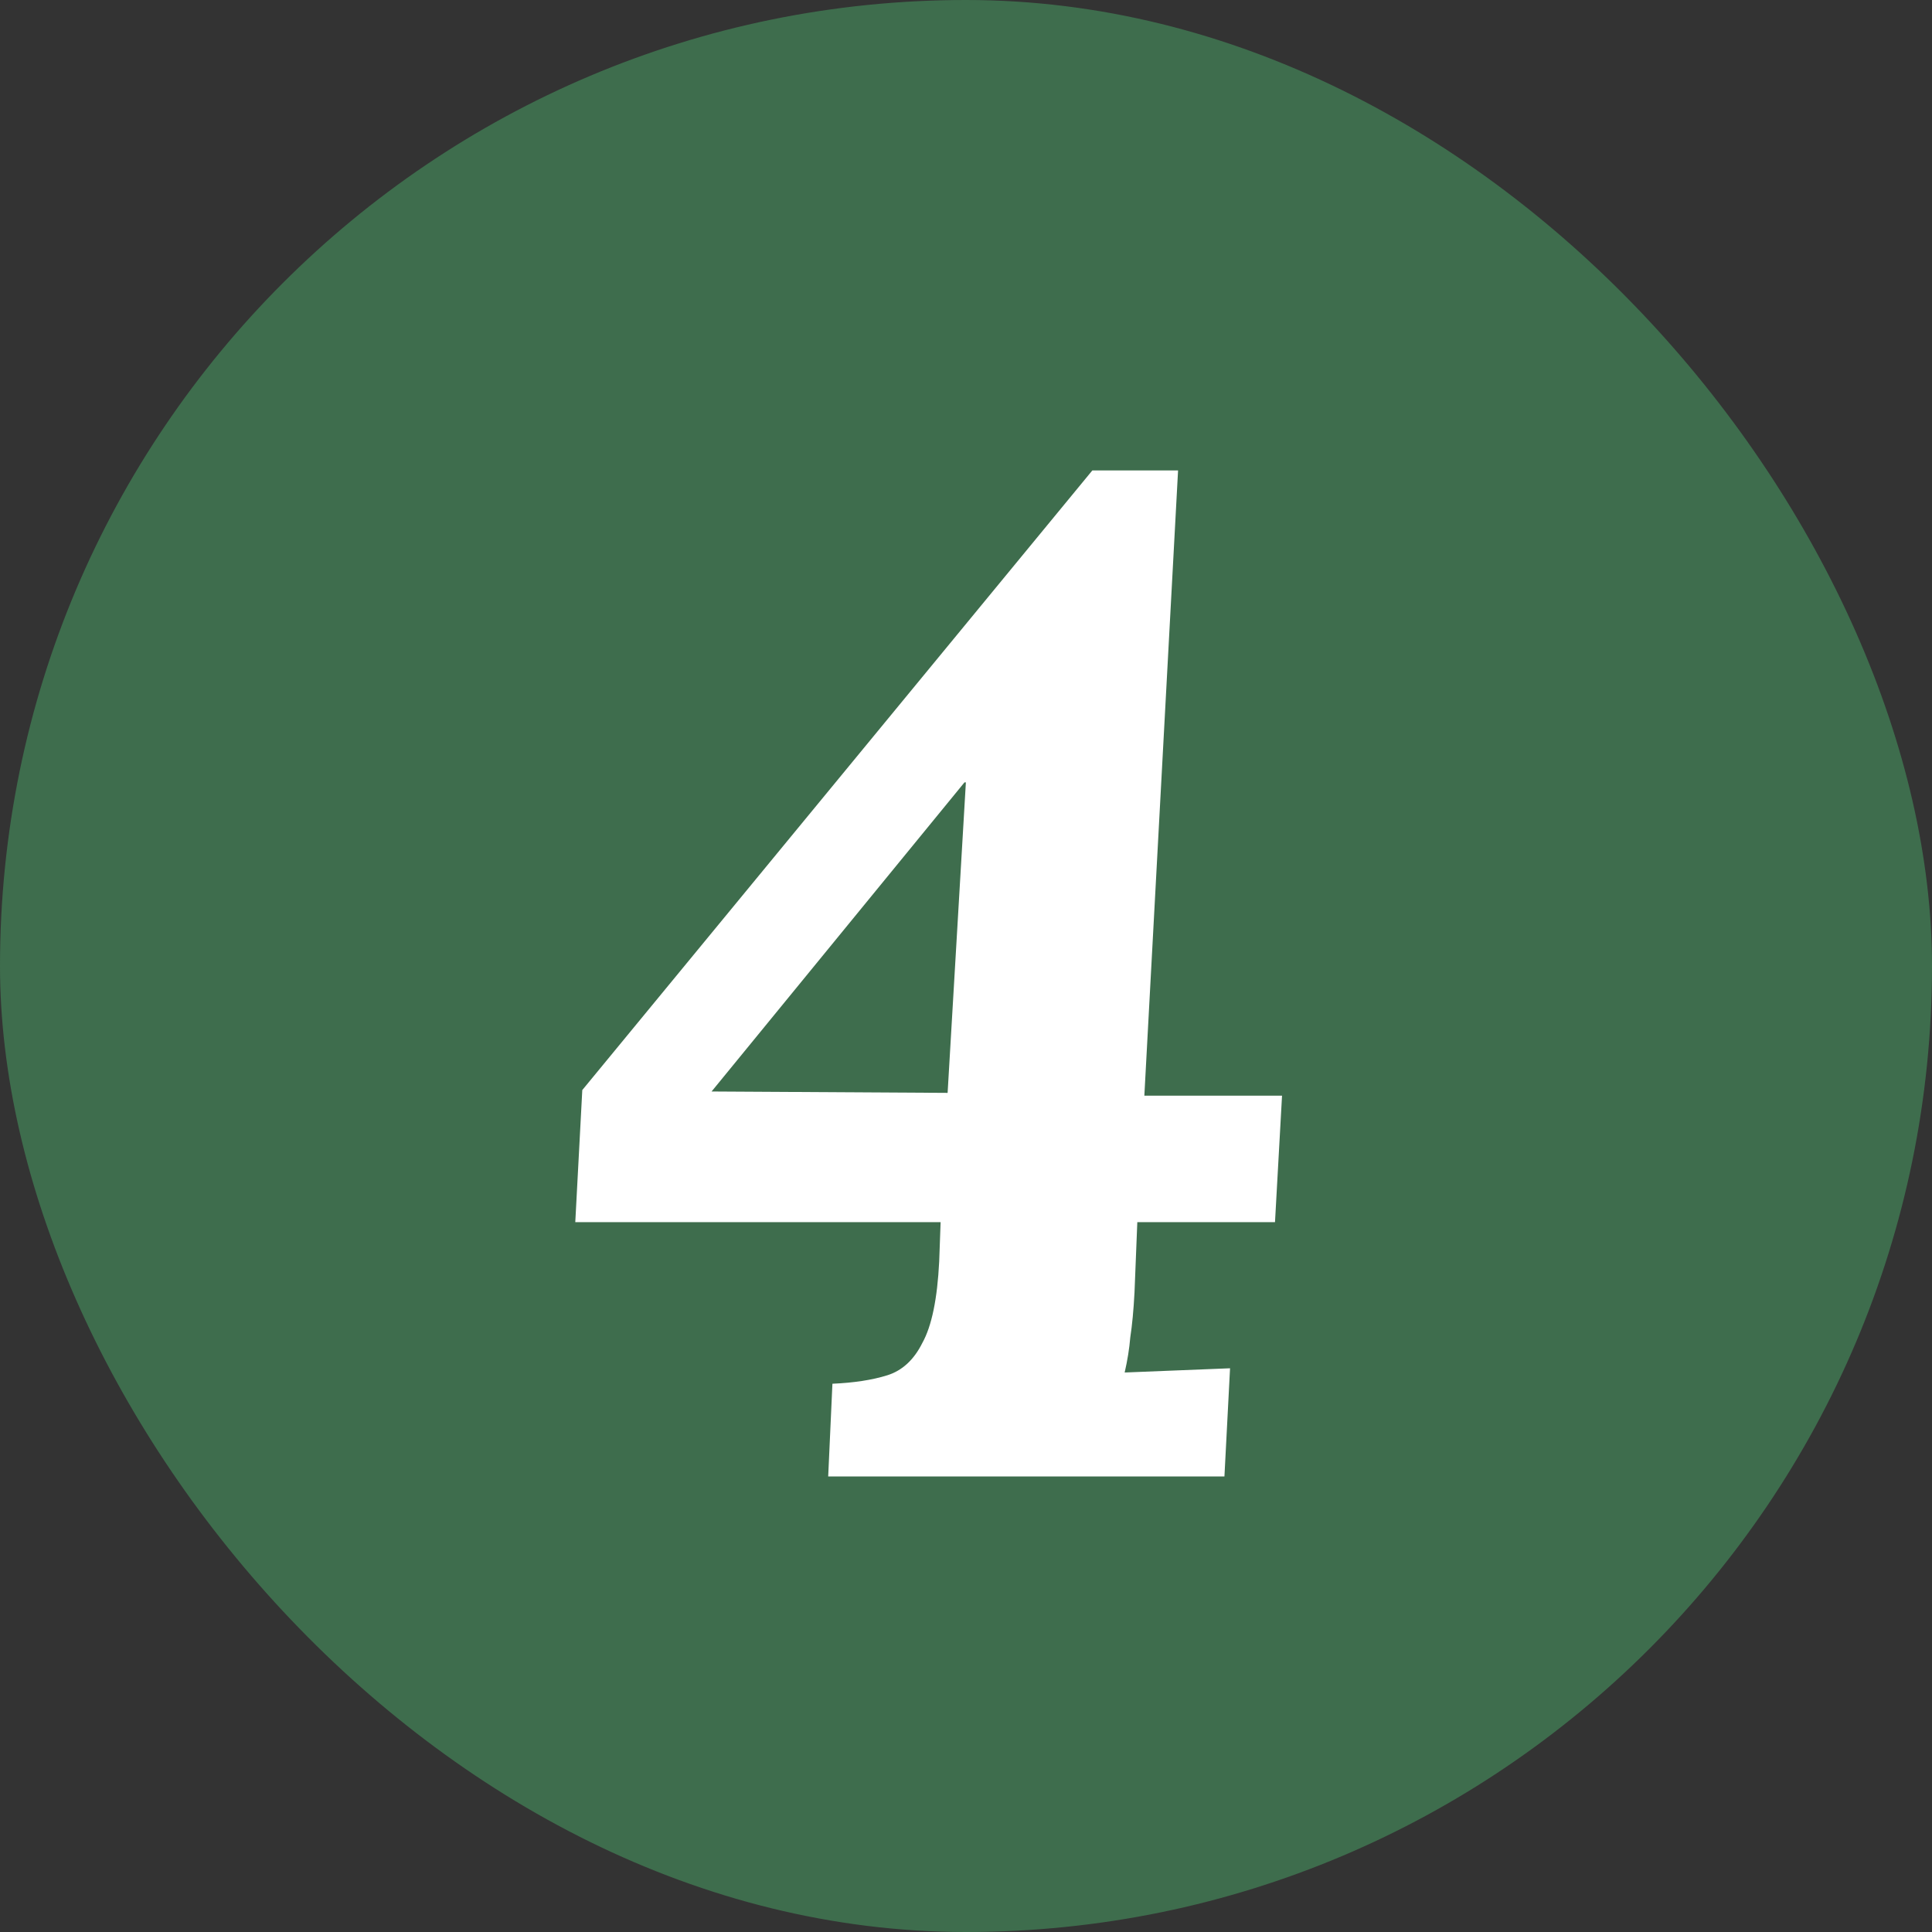
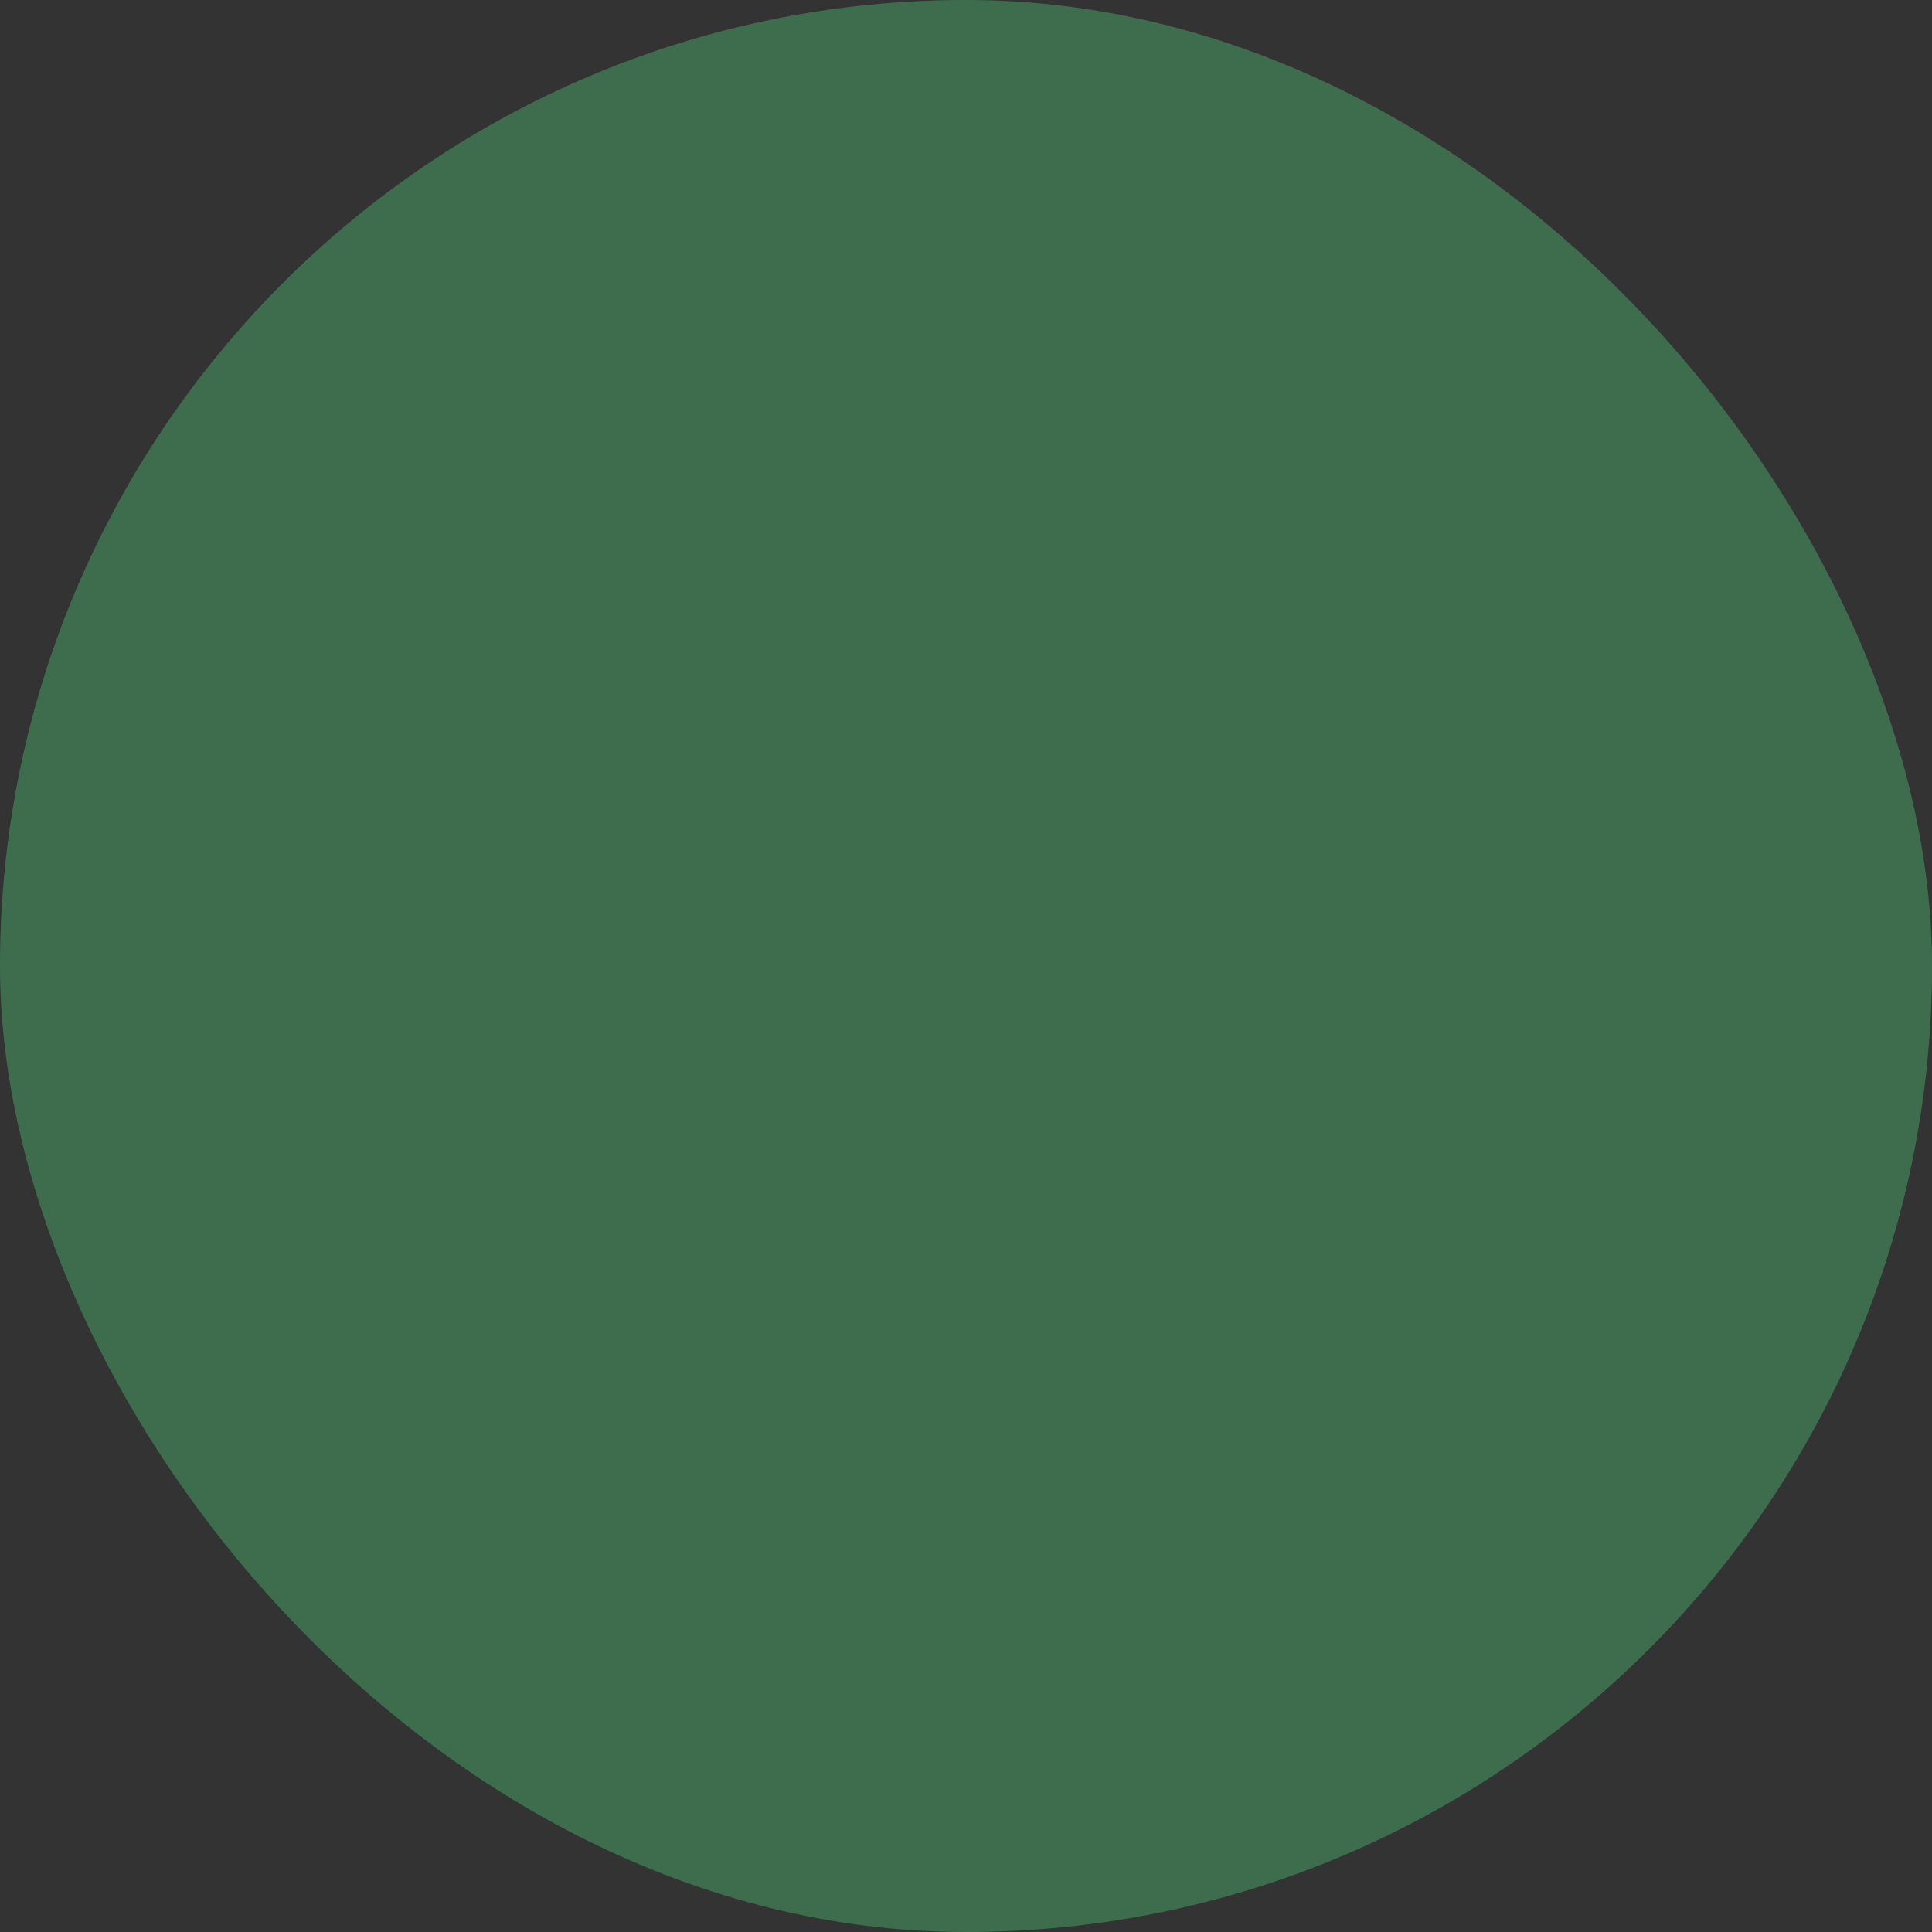
<svg xmlns="http://www.w3.org/2000/svg" width="64" height="64" viewBox="0 0 64 64" fill="none">
  <rect x="0" y="0" width="64" height="64" fill="#333333" stroke="none" />
  <rect width="64" height="64" rx="32" fill="#3E6D4D" />
-   <path d="M27.435 48.91L27.575 45.838C28.288 45.807 28.893 45.714 29.39 45.559C29.886 45.404 30.274 45.047 30.553 44.488C30.864 43.93 31.05 43.03 31.112 41.789L31.159 40.485H19.057L19.289 36.11L36.185 15.584H39.025L37.908 36.296H42.469L42.236 40.485H37.675L37.582 42.813C37.551 43.402 37.504 43.899 37.442 44.302C37.411 44.675 37.349 45.062 37.256 45.466L40.747 45.326L40.561 48.91H27.435ZM31.391 36.203L31.996 25.917H31.95L23.572 36.157L31.391 36.203Z" fill="white" />
</svg>